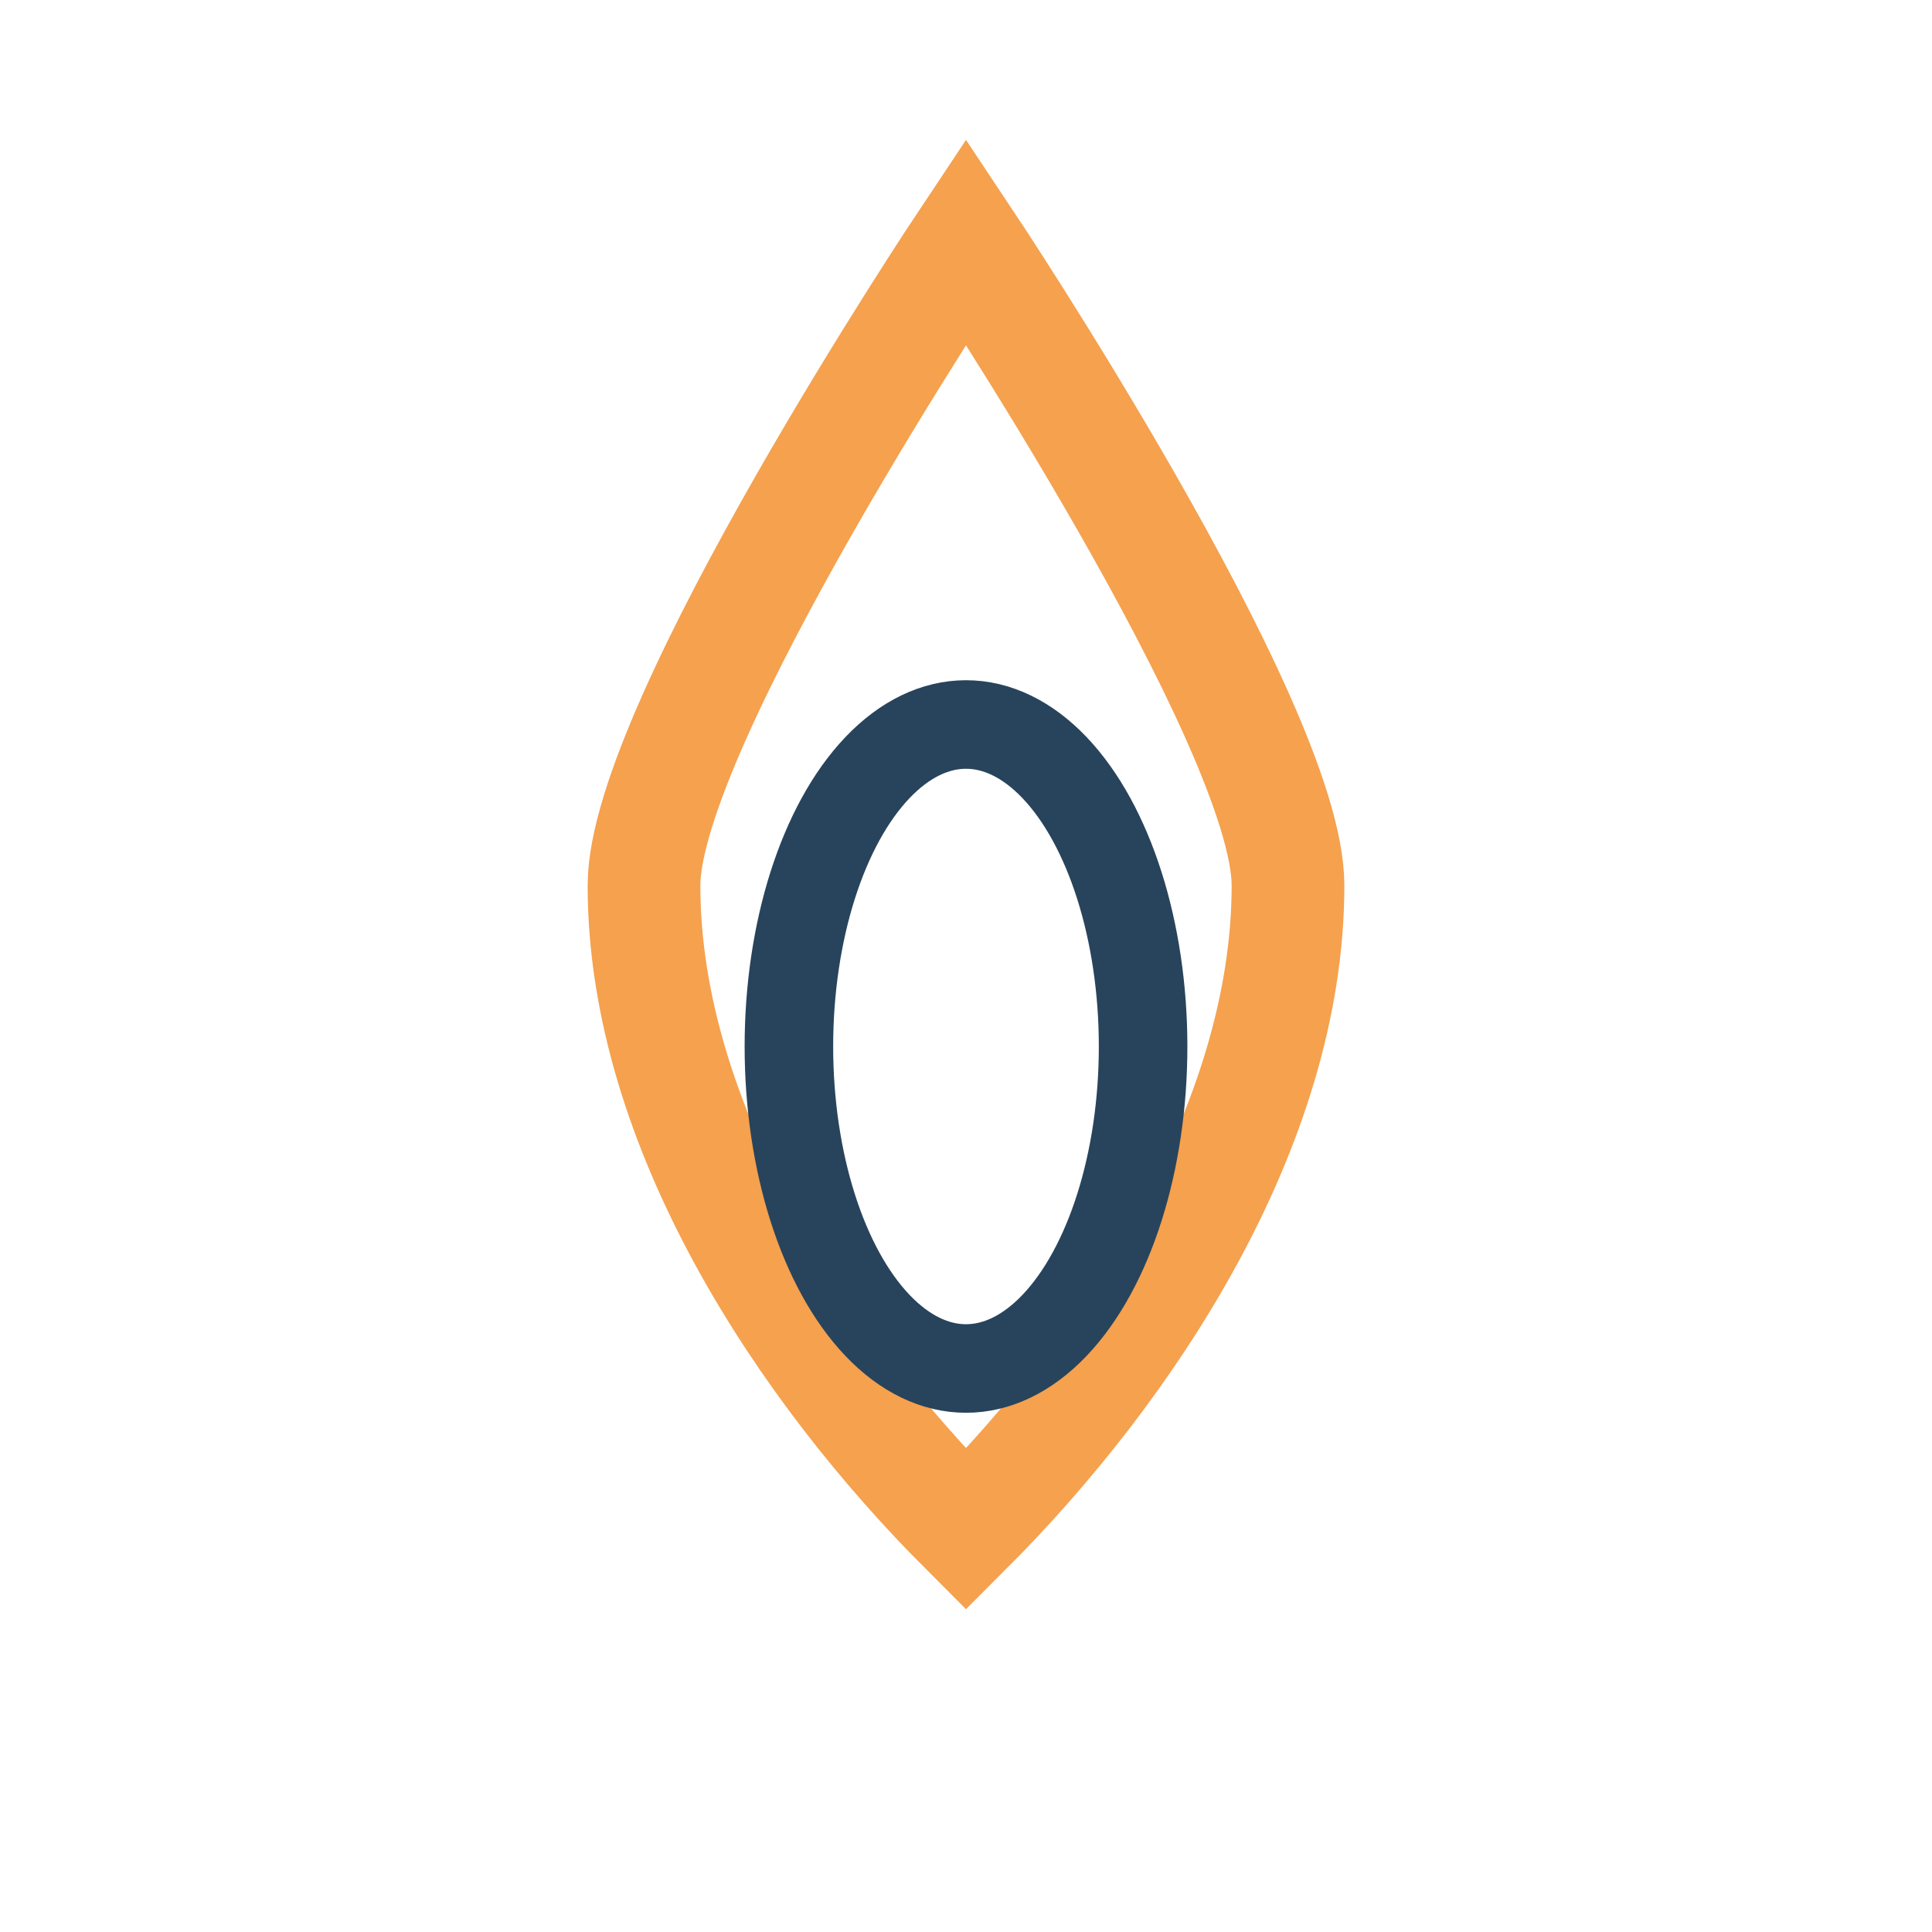
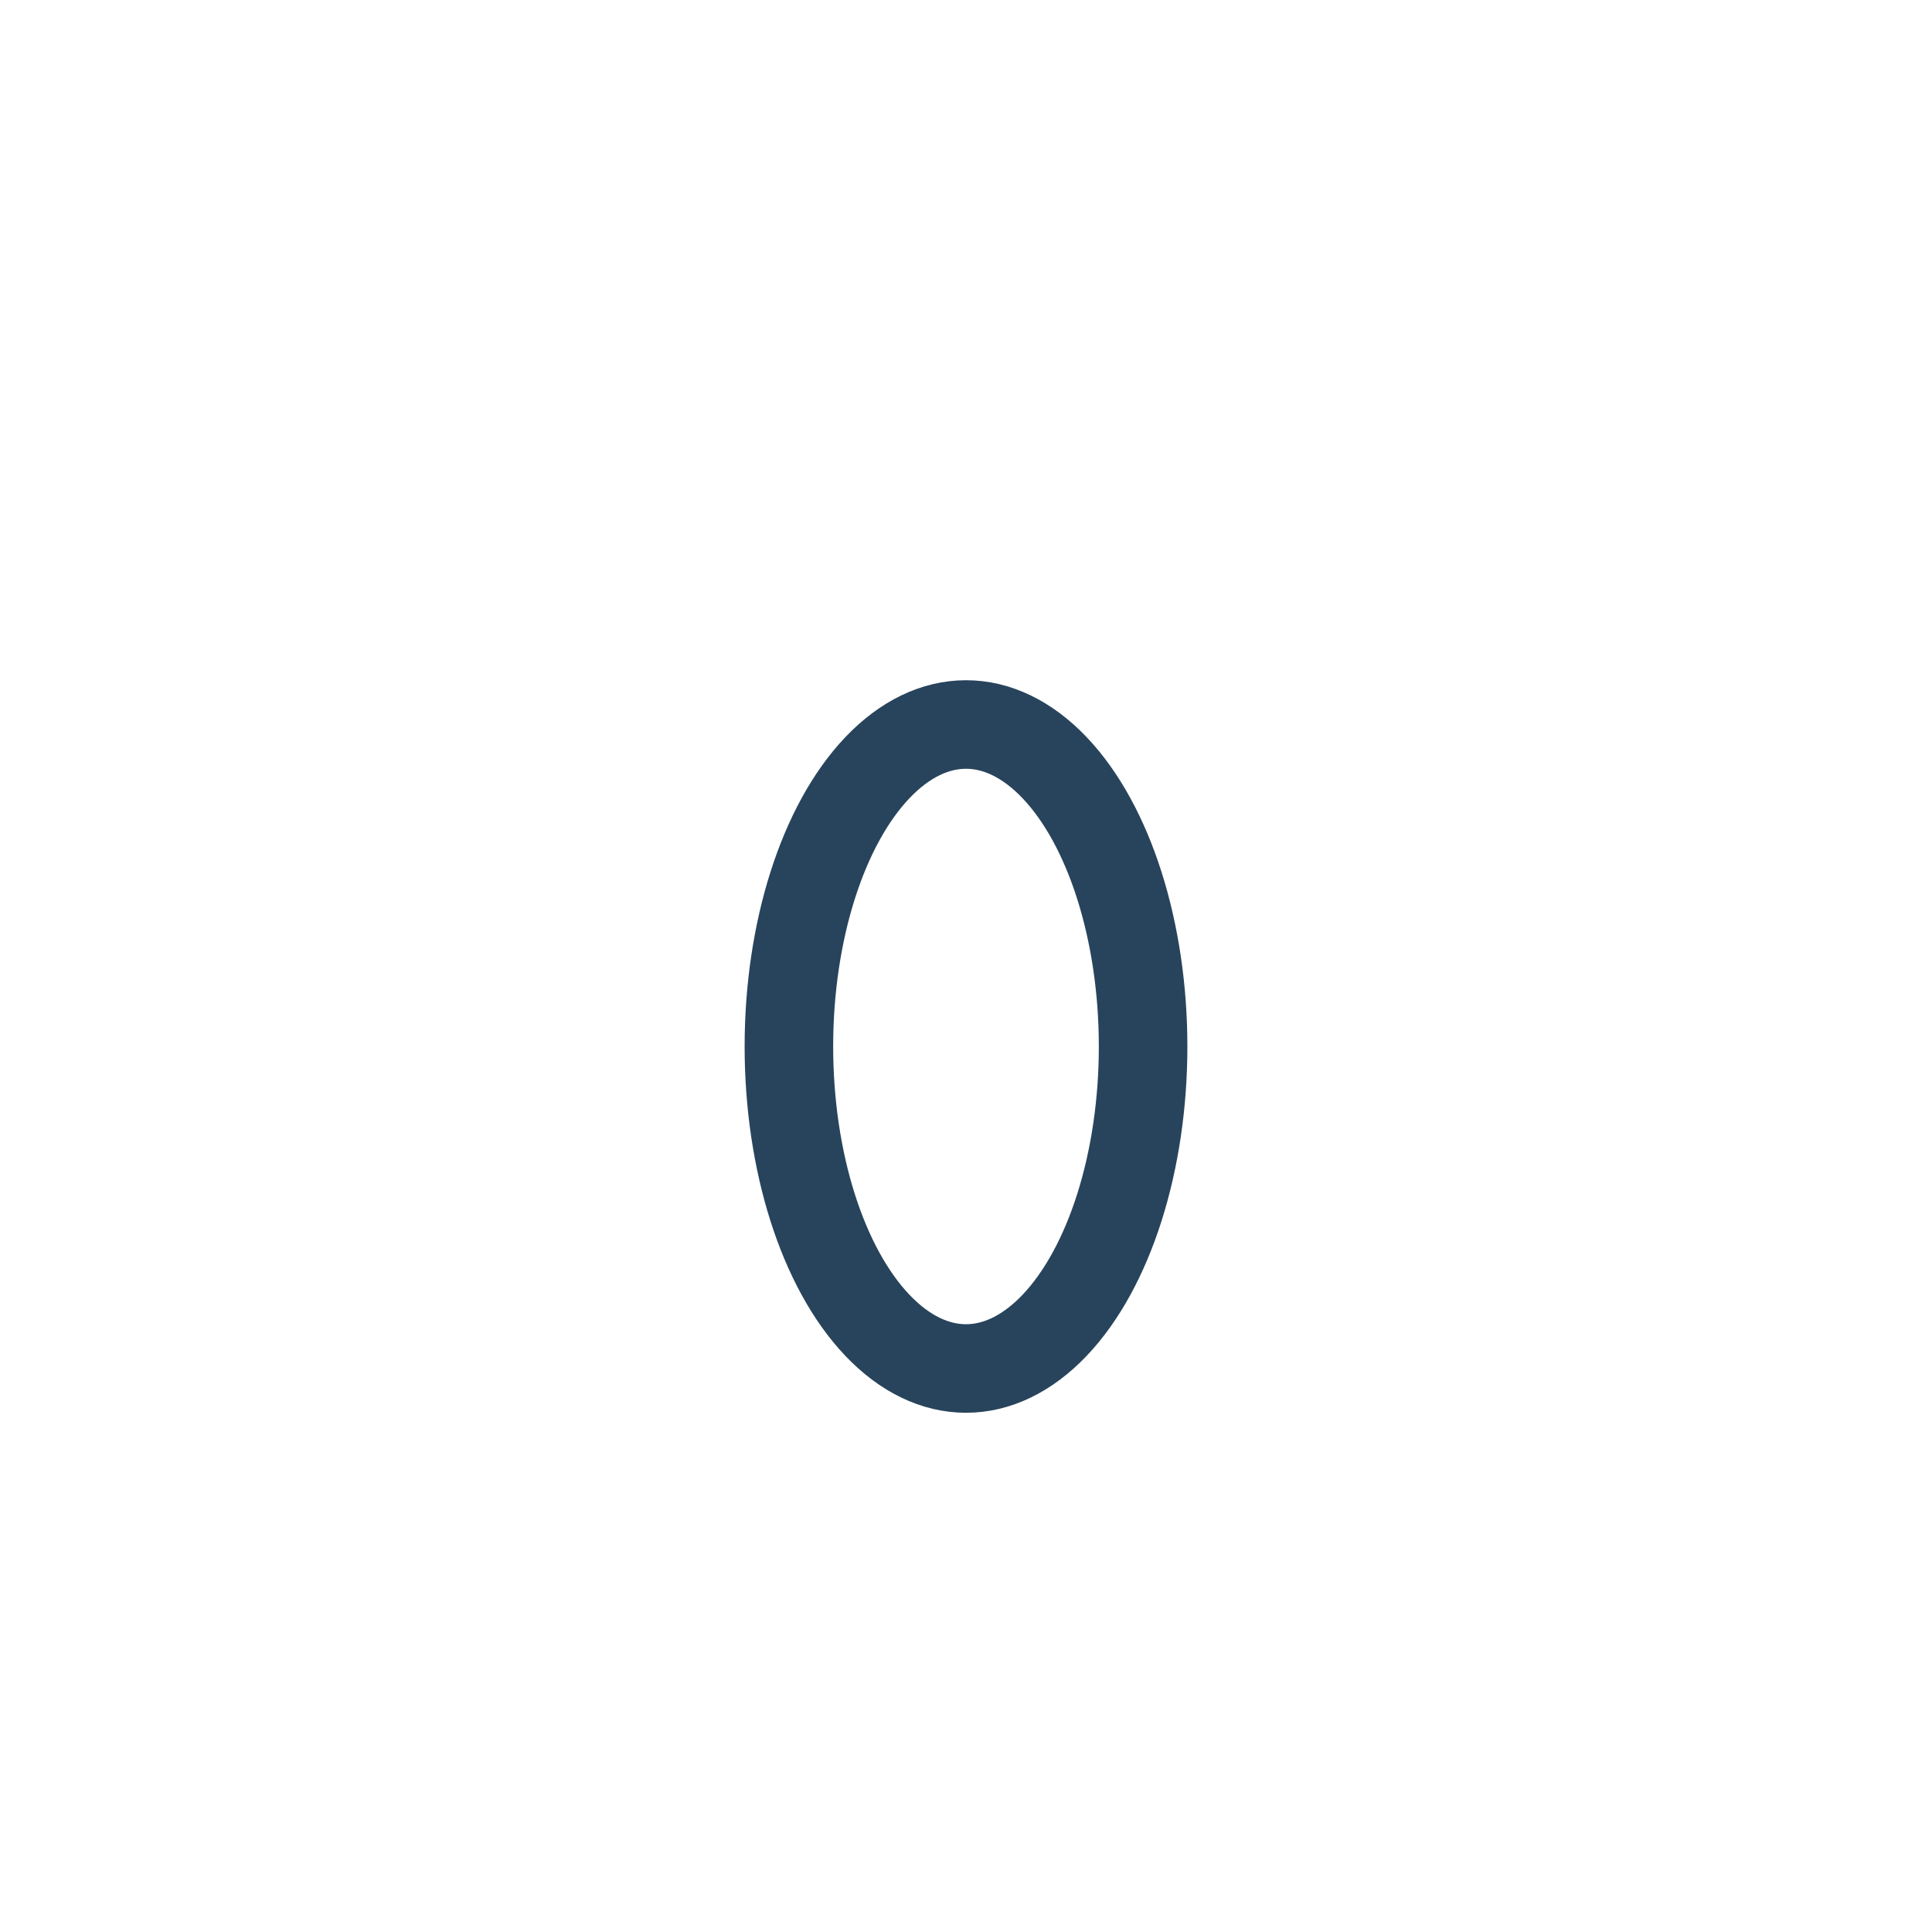
<svg xmlns="http://www.w3.org/2000/svg" width="24" height="24" viewBox="0 0 24 24">
-   <path d="M12 3s4 6 4 8c0 3-2 6-4 8-2-2-4-5-4-8 0-2 4-8 4-8z" fill="none" stroke="#F5A14E" stroke-width="1.4" />
  <ellipse cx="12" cy="13" rx="2.2" ry="4" fill="none" stroke="#28445C" stroke-width="1.1" />
</svg>